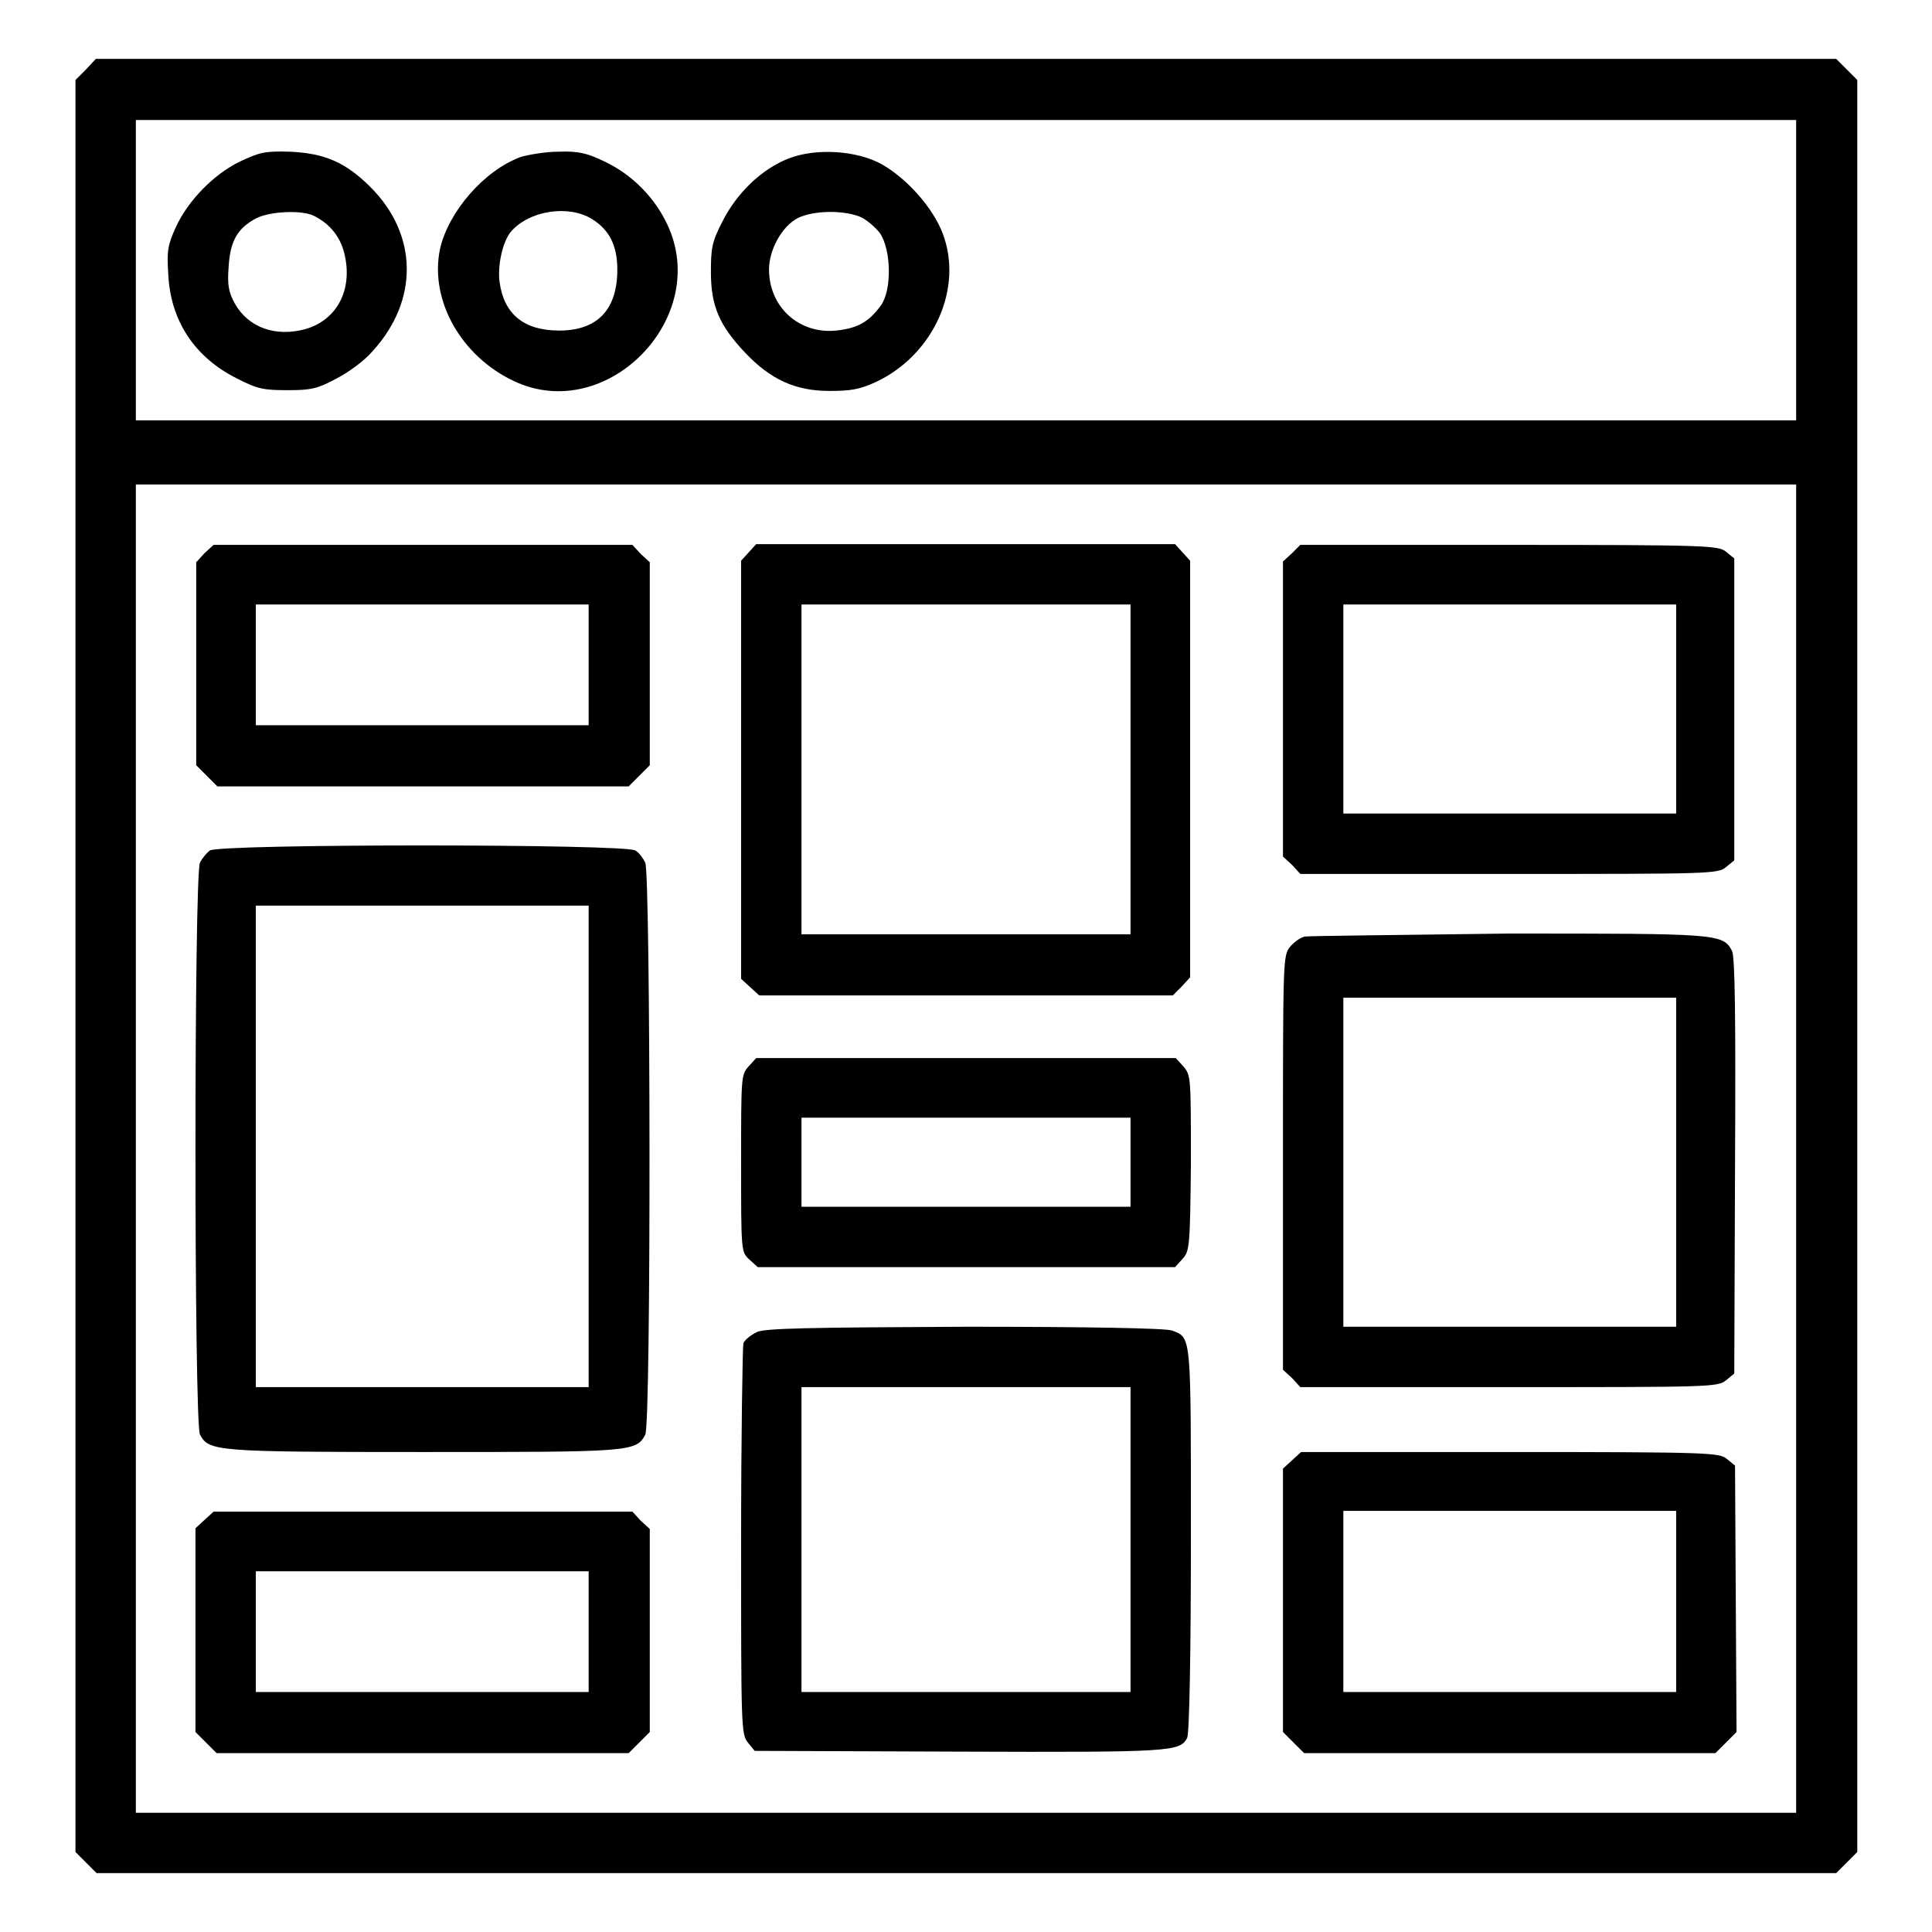
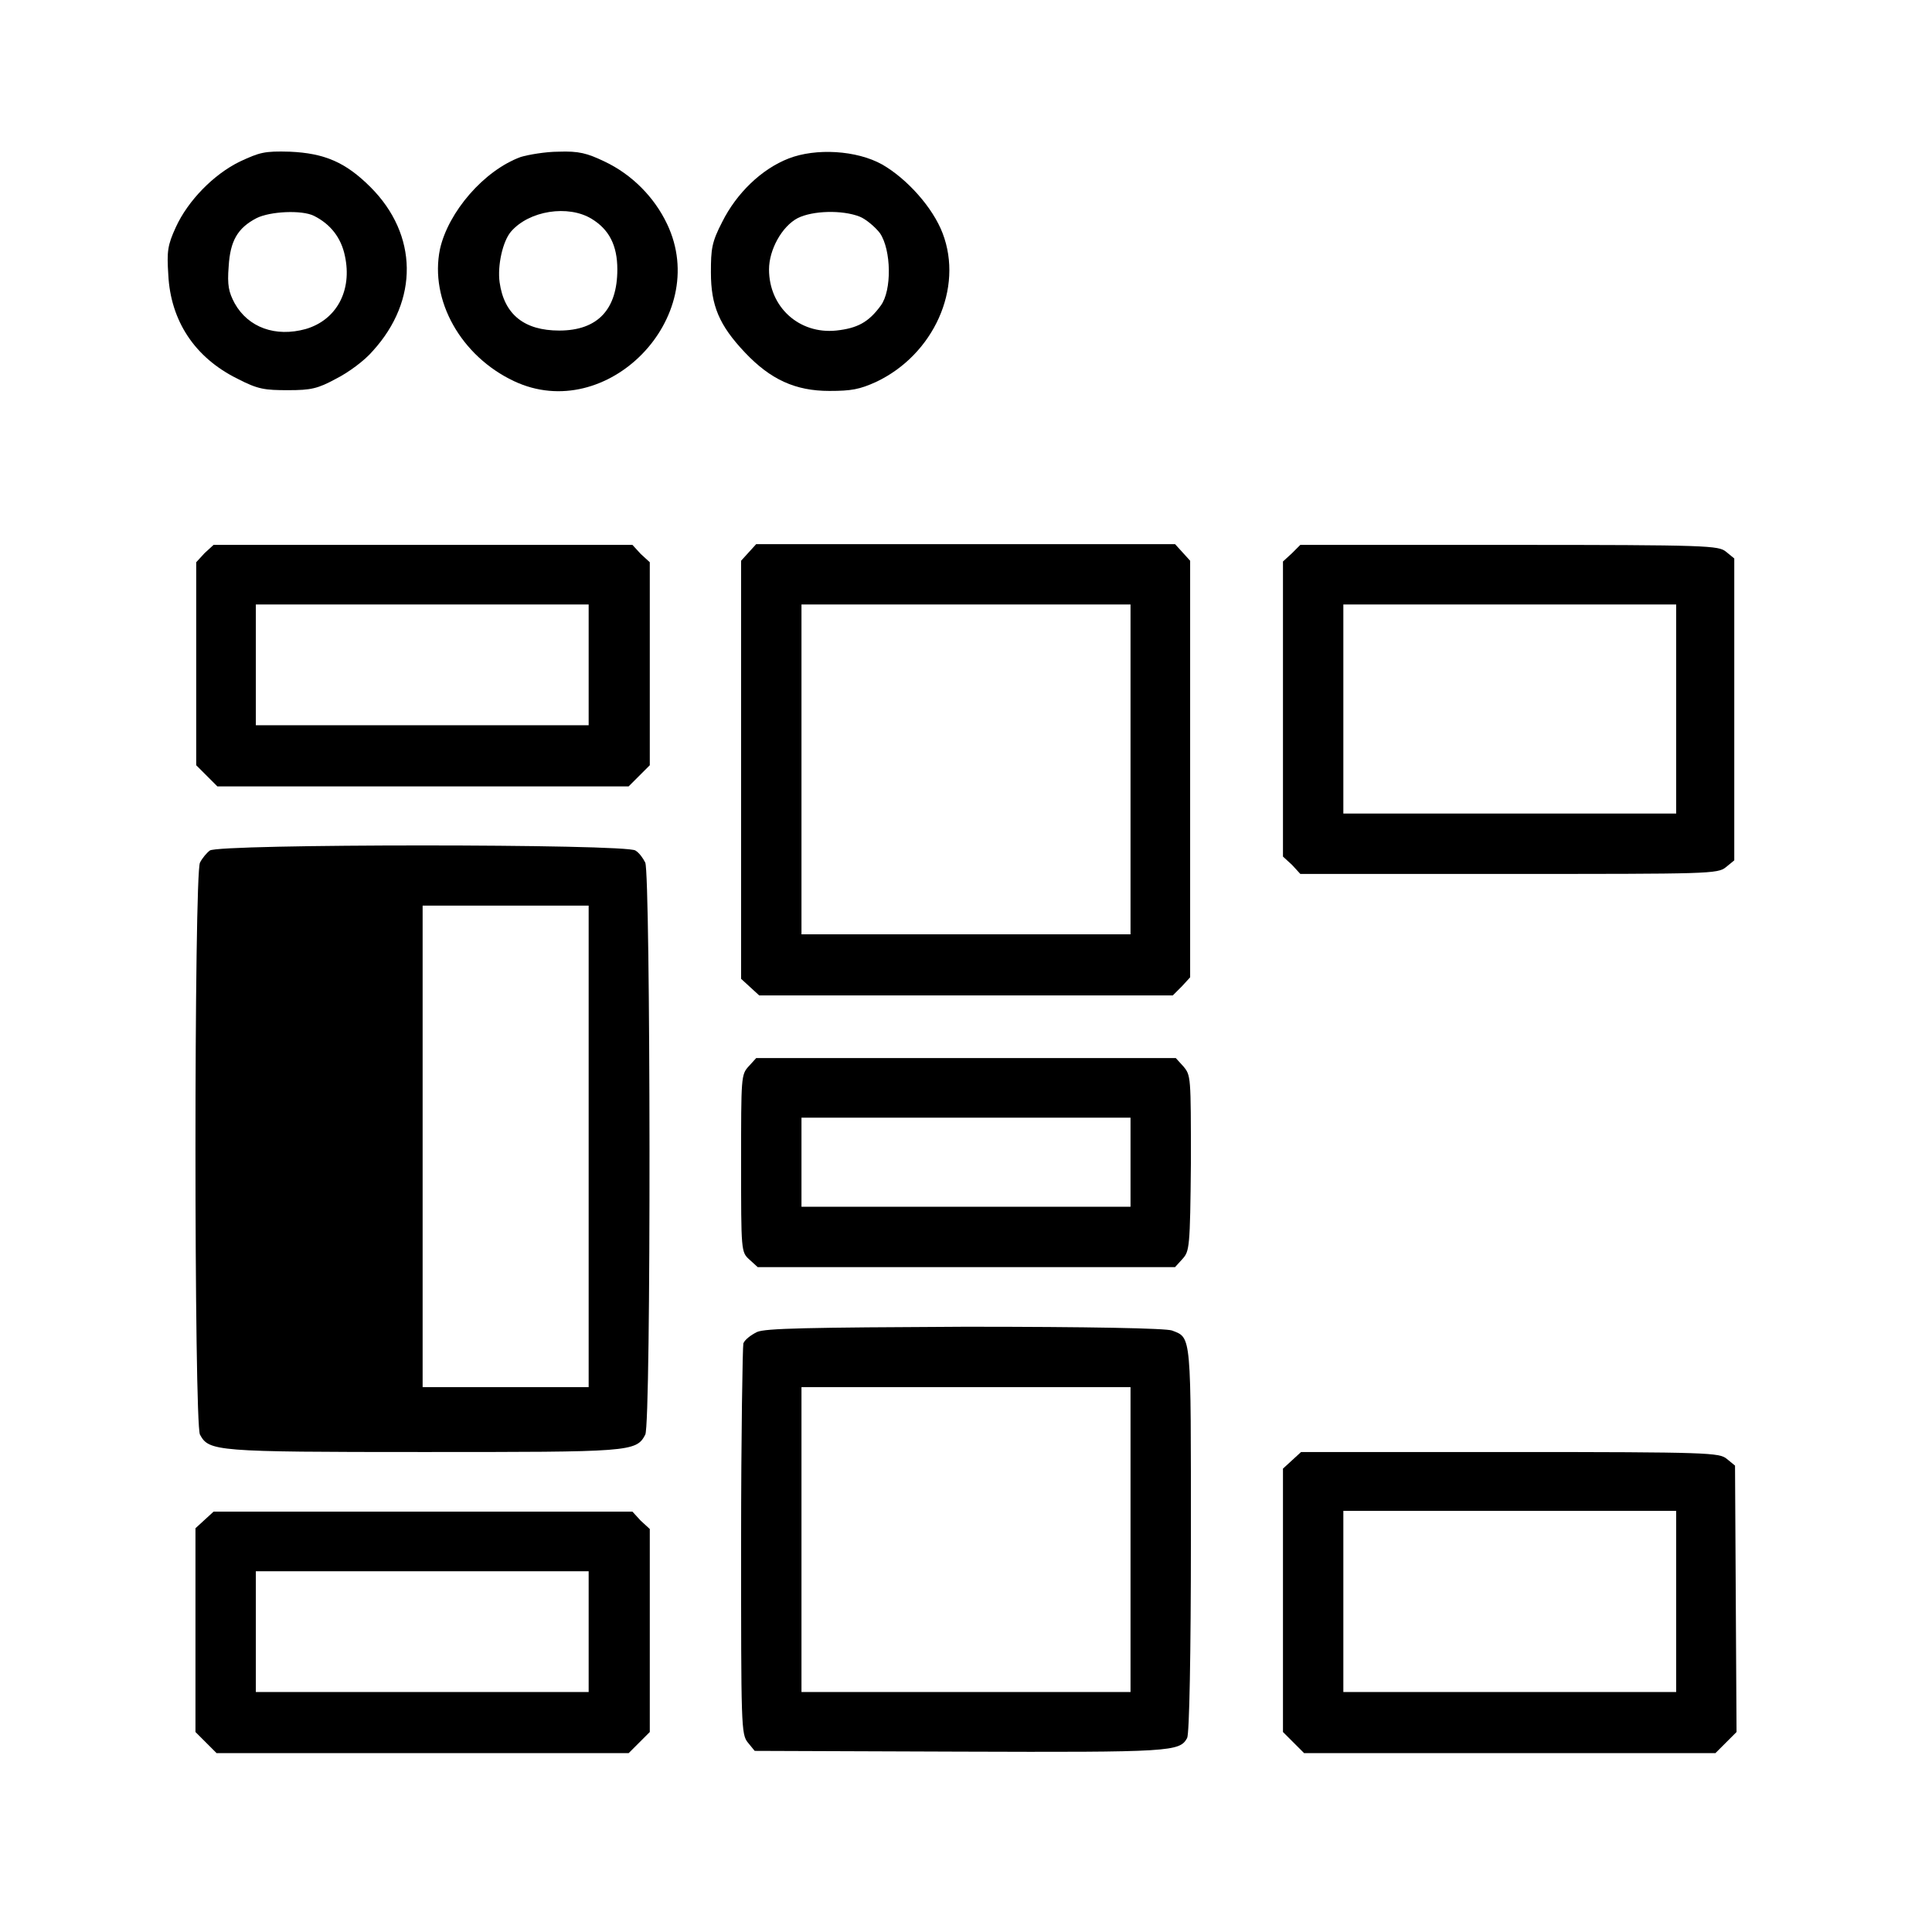
<svg xmlns="http://www.w3.org/2000/svg" version="1.1" x="0px" y="0px" viewBox="0 0 256 256" enable-background="new 0 0 256 256" xml:space="preserve">
  <g>
    <g>
      <g>
-         <path fill="#000000" d="M11.4,9.2L10,10.6V128v117.4l1.4,1.4l1.4,1.4H128h115.3l1.4-1.4l1.4-1.4V128V10.6l-1.4-1.4l-1.4-1.4H128H12.7L11.4,9.2z M238,35.8v19.9H128H18V35.8V15.9h110h110V35.8z M238,152.2v88H128H18v-88v-88h110h110V152.2z" />
        <path fill="#000000" d="M31.8,21.4c-3.5,1.7-6.9,5.2-8.5,8.7c-1.1,2.4-1.2,3.2-1,6.3c0.3,6.1,3.5,11,9.2,13.8c2.7,1.4,3.6,1.5,6.7,1.5c3,0,3.9-0.2,6.3-1.5c1.6-0.8,3.8-2.4,4.9-3.7c6.1-6.7,6-15.4-0.3-21.7c-3.3-3.3-6.1-4.5-10.7-4.7C35,20,34.4,20.2,31.8,21.4z M41.6,28.6c2.2,1.1,3.6,2.9,4.1,5.3c1,4.6-1.1,8.5-5.2,9.7c-4,1.1-7.6-0.2-9.4-3.4c-0.8-1.5-1-2.4-0.8-4.9c0.2-3.4,1.2-5.1,3.7-6.4C35.8,28,40,27.8,41.6,28.6z" />
        <path fill="#000000" d="M69,20.8c-4.9,1.8-9.6,7.3-10.7,12.2c-1.4,6.8,2.8,14.2,9.8,17.5c12.3,5.8,26.2-8.4,20.3-20.8c-1.7-3.6-4.7-6.6-8.3-8.3c-2.3-1.1-3.4-1.4-6.1-1.3C72.3,20.1,70,20.5,69,20.8z M78.4,29c2.3,1.4,3.4,3.5,3.4,6.7c0,5.3-2.6,8.1-7.7,8.1c-4.6,0-7.3-2.1-7.9-6.4c-0.3-2.2,0.4-5.4,1.5-6.7C70.1,27.9,75.3,27.1,78.4,29z" />
        <path fill="#000000" d="M104.5,21c-3.6,1.4-6.9,4.6-8.8,8.4c-1.4,2.7-1.5,3.6-1.5,6.7c0,4.4,1.1,7,4.5,10.6c3.4,3.6,6.7,5.1,11.2,5.1c2.9,0,4-0.2,6.2-1.2c7.6-3.6,11.6-12.4,8.8-19.7c-1.3-3.4-4.7-7.2-8-9.1C113.5,19.9,108.1,19.6,104.5,21z M113.9,28.7c0.8,0.3,2.1,1.4,2.7,2.2c1.5,2.2,1.6,7.6,0.1,9.6c-1.6,2.2-3.1,3-5.9,3.3c-4.9,0.5-8.9-3.1-8.9-8.1c0-2.6,1.7-5.7,3.8-6.8C107.7,27.9,111.6,27.8,113.9,28.7z" />
        <path fill="#000000" d="M27.1,73.3L26,74.5v13.4v13.5l1.4,1.4l1.4,1.4H56h27.3l1.4-1.4l1.4-1.4V87.9V74.5l-1.2-1.1l-1.1-1.2H56H28.3L27.1,73.3z M78,88.1v8H56H33.9v-8v-8H56H78V88.1z" />
        <path fill="#000000" d="M99.2,73.2l-1,1.1V102v27.7l1.2,1.1l1.2,1.1H128h27.4l1.2-1.2l1.1-1.2l0-27.6l0-27.6l-1-1.1l-1-1.1H128h-27.8L99.2,73.2z M149.8,102v21.8H128h-21.8V102V80.1H128h21.8V102z" />
        <path fill="#000000" d="M171.2,73.3l-1.2,1.1V94v19.5l1.2,1.1l1.1,1.2h27.6c26.6,0,27.7,0,28.8-0.9l1.1-0.9V94V74l-1.1-0.9c-1-0.8-2.2-0.9-28.8-0.9h-27.6L171.2,73.3z M222.1,94v13.8H200H178V94V80.1H200h22.1V94z" />
-         <path fill="#000000" d="M27.8,112.7c-0.4,0.3-1,1-1.3,1.6c-0.8,1.4-0.8,74.4,0,75.8c1.2,2.2,2,2.3,29.5,2.3c27.5,0,28.3,0,29.5-2.3c0.8-1.4,0.7-74.4,0-75.8c-0.3-0.6-0.8-1.3-1.3-1.6C83.1,111.8,28.9,111.8,27.8,112.7z M78,151.9v31.9H56H33.9v-31.9V120H56H78V151.9z" />
-         <path fill="#000000" d="M172.9,124.1c-0.6,0.1-1.5,0.8-2,1.4c-0.9,1.2-0.9,1.8-0.9,28.6v27.4l1.2,1.1l1.1,1.2h27.6c26.6,0,27.7,0,28.8-0.9l1.1-0.9l0.1-27.5c0.1-19.4,0-27.8-0.4-28.5c-1.2-2.3-1.9-2.3-29.6-2.3C185.7,123.9,173.5,124,172.9,124.1z M222.1,154v21.8H200H178V154v-21.8H200h22.1V154z" />
+         <path fill="#000000" d="M27.8,112.7c-0.4,0.3-1,1-1.3,1.6c-0.8,1.4-0.8,74.4,0,75.8c1.2,2.2,2,2.3,29.5,2.3c27.5,0,28.3,0,29.5-2.3c0.8-1.4,0.7-74.4,0-75.8c-0.3-0.6-0.8-1.3-1.3-1.6C83.1,111.8,28.9,111.8,27.8,112.7z M78,151.9v31.9H56v-31.9V120H56H78V151.9z" />
        <path fill="#000000" d="M99.2,141.3c-1,1.1-1,1.4-1,12.8c0,11.7,0,11.8,1.1,12.8l1.1,1H128h27.7l1-1.1c0.9-1,1-1.5,1.1-12.7c0-11.5,0-11.6-1-12.8l-1-1.1H128h-27.8L99.2,141.3z M149.8,154v5.9H128h-21.8V154v-5.9H128h21.8V154z" />
        <path fill="#000000" d="M100.3,176.5c-0.8,0.4-1.6,1-1.8,1.5c-0.1,0.4-0.3,12.2-0.3,26.3c0,24.4,0,25.5,0.9,26.6l0.9,1.1l27.1,0.1c28.2,0.1,29.2,0,30.2-1.8c0.3-0.5,0.5-11.4,0.5-26.2c0-27.5,0.1-26.8-2.5-27.8c-0.8-0.3-10.9-0.5-27.4-0.5C107,175.9,101.4,176,100.3,176.5z M149.8,204v20.2H128h-21.8V204v-20.2H128h21.8V204z" />
        <path fill="#000000" d="M171.2,193.5l-1.2,1.1V212v17.5l1.4,1.4l1.4,1.4H200h27.3l1.4-1.4l1.4-1.4l-0.1-17.6l-0.1-17.7l-1.1-0.9c-1-0.8-2.2-0.9-28.8-0.9h-27.6L171.2,193.5z M222.1,212.2v12H200H178v-12v-12H200h22.1V212.2z" />
        <path fill="#000000" d="M27.1,201.4l-1.2,1.1V216v13.5l1.4,1.4l1.4,1.4H56h27.3l1.4-1.4l1.4-1.4V216v-13.4l-1.2-1.1l-1.1-1.2H56H28.3L27.1,201.4z M78,216.2v8H56H33.9v-8v-8H56H78V216.2z" />
      </g>
    </g>
  </g>
</svg>